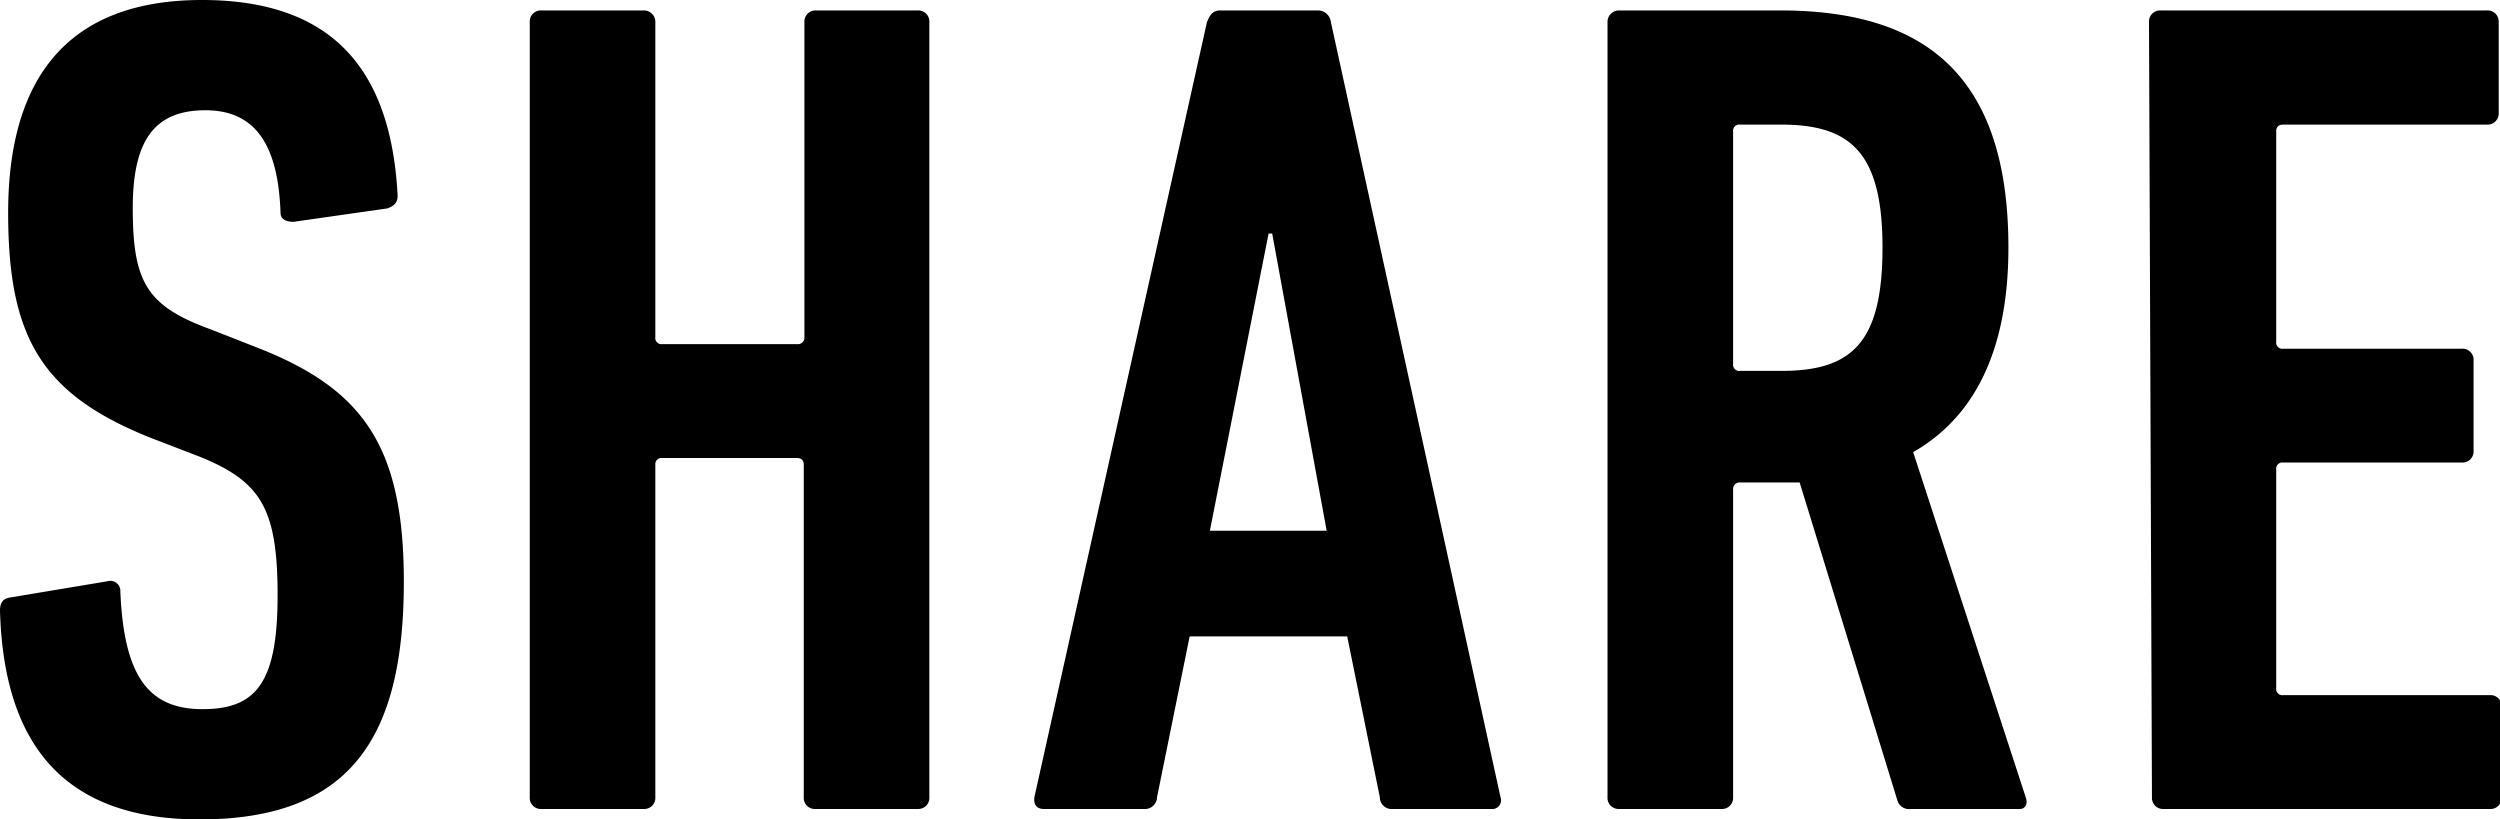
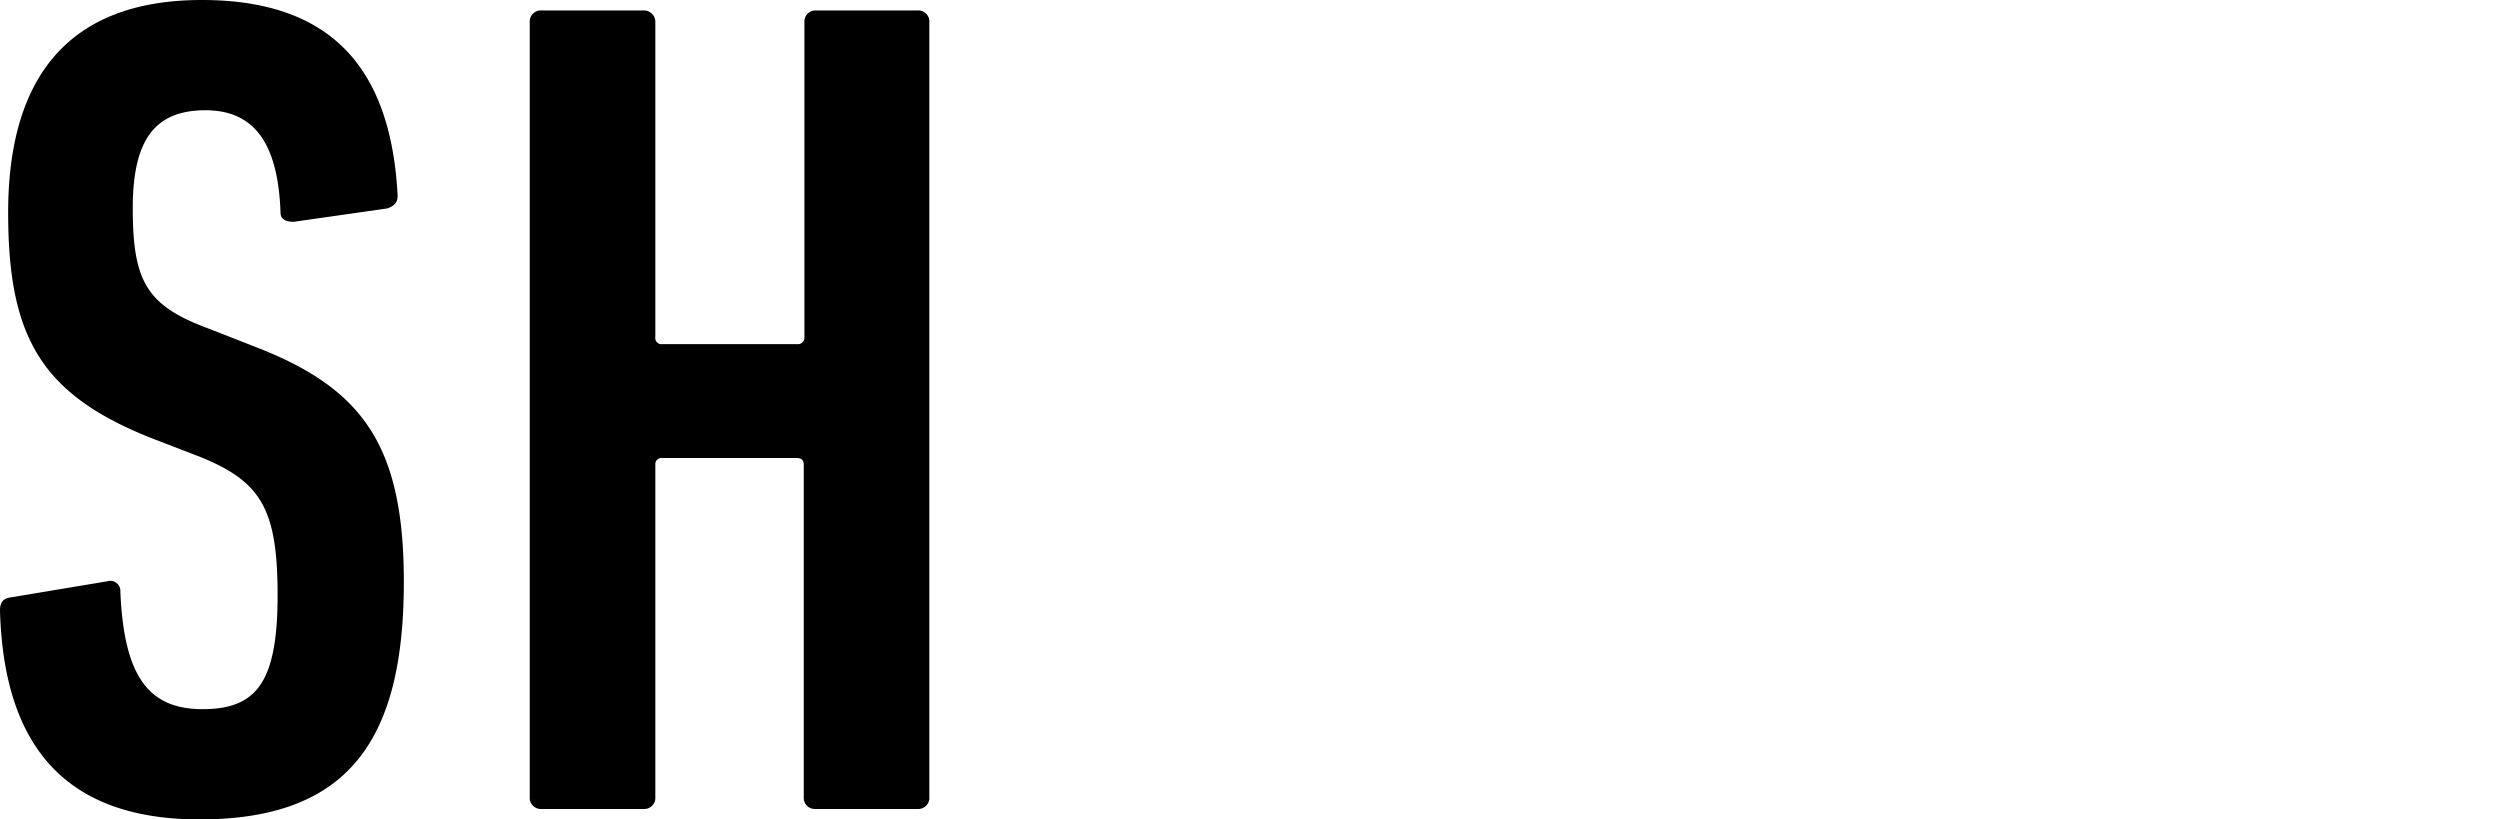
<svg xmlns="http://www.w3.org/2000/svg" viewBox="0 0 76.64 25.12">
  <title>share_title</title>
  <g id="Layer_2" data-name="Layer 2">
    <g id="Layer_1-2" data-name="Layer 1">
      <path d="M6.12,25.12c-4,0-6-2.12-6.12-6.4,0-.22.07-.36.29-.4l3-.5a.31.31,0,0,1,.4.32c.11,2.59.86,3.6,2.52,3.6s2.3-.83,2.3-3.49S8,14.76,6.12,14l-1.48-.57C1.26,12.09.25,10.33.25,6.52.25,2.3,2.16,0,6.19,0s5.8,2.16,6,6c0,.21-.11.32-.32.39L9,6.8c-.22,0-.4-.07-.4-.28-.07-2-.72-3.14-2.3-3.14s-2.23.94-2.23,3c0,2.27.43,3,2.37,3.71l1.48.58c3.2,1.26,4.46,3,4.46,7.16C12.38,22.6,10.76,25.12,6.12,25.12Z" />
      <path d="M16.24.68A.34.34,0,0,1,16.6.32h3.13a.35.35,0,0,1,.36.36v9.65a.19.19,0,0,0,.21.22h4.14a.2.2,0,0,0,.22-.22V.68A.34.34,0,0,1,25,.32h3.13a.34.34,0,0,1,.36.36V24.44a.34.34,0,0,1-.36.36H25a.34.34,0,0,1-.36-.36V14.25c0-.14-.07-.21-.22-.21H20.3a.19.19,0,0,0-.21.21V24.44a.34.34,0,0,1-.36.36H16.6a.34.34,0,0,1-.36-.36Z" />
-       <path d="M37,.68c.08-.21.18-.36.4-.36h3a.4.4,0,0,1,.4.36L46,24.44a.27.27,0,0,1-.29.36H42.69a.36.36,0,0,1-.39-.36l-1-4.93H36.47l-1,4.93a.37.37,0,0,1-.4.36H32c-.22,0-.32-.14-.29-.36Zm3.67,15.59L39,7.16h-.11l-1.8,9.11Z" />
-       <path d="M58.57,24.8a.37.37,0,0,1-.4-.25l-3-9.76H53.35a.2.2,0,0,0-.22.22v9.43a.34.34,0,0,1-.36.36H49.64a.34.34,0,0,1-.36-.36V.68a.35.35,0,0,1,.36-.36h4.93c4.36,0,7,1.91,7,7.27,0,3.21-1.08,5.22-2.92,6.27L62.1,24.44c.07.18,0,.36-.18.36ZM57.71,7.59c0-2.87-.94-3.77-3.1-3.77H53.35a.19.19,0,0,0-.22.21v7.13a.19.19,0,0,0,.22.21h1.26C56.77,11.37,57.71,10.51,57.71,7.59Z" />
-       <path d="M65.88.68a.34.34,0,0,1,.36-.36h10a.34.34,0,0,1,.36.36V3.46a.34.34,0,0,1-.36.36H70c-.15,0-.22.07-.22.21v6.44a.19.19,0,0,0,.22.22h5.47a.34.34,0,0,1,.36.36v2.77a.34.34,0,0,1-.36.36H70a.19.19,0,0,0-.22.22v6.69a.19.19,0,0,0,.22.22h6.33a.34.34,0,0,1,.36.36v2.77a.34.34,0,0,1-.36.36h-10a.34.34,0,0,1-.36-.36Z" />
    </g>
  </g>
</svg>